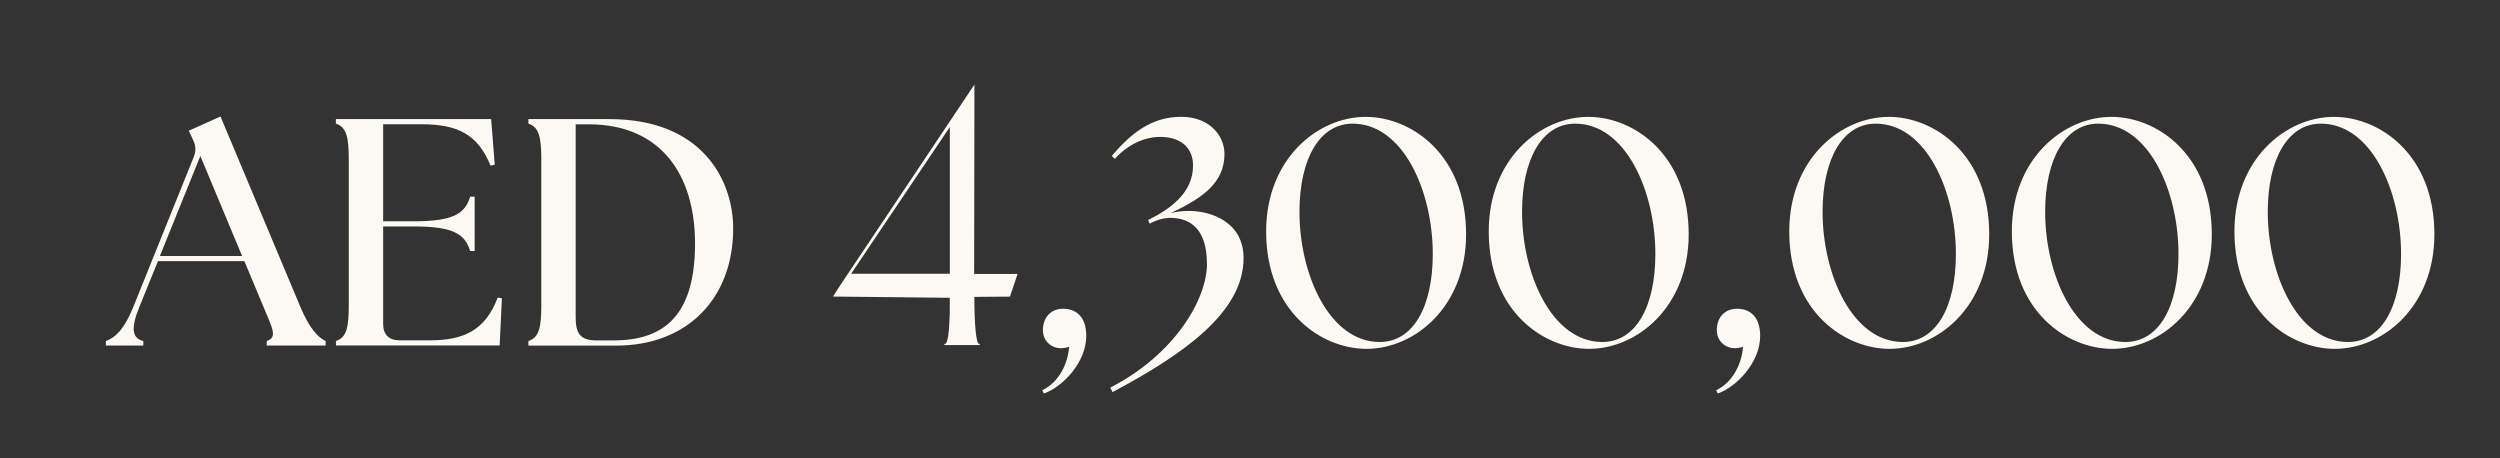
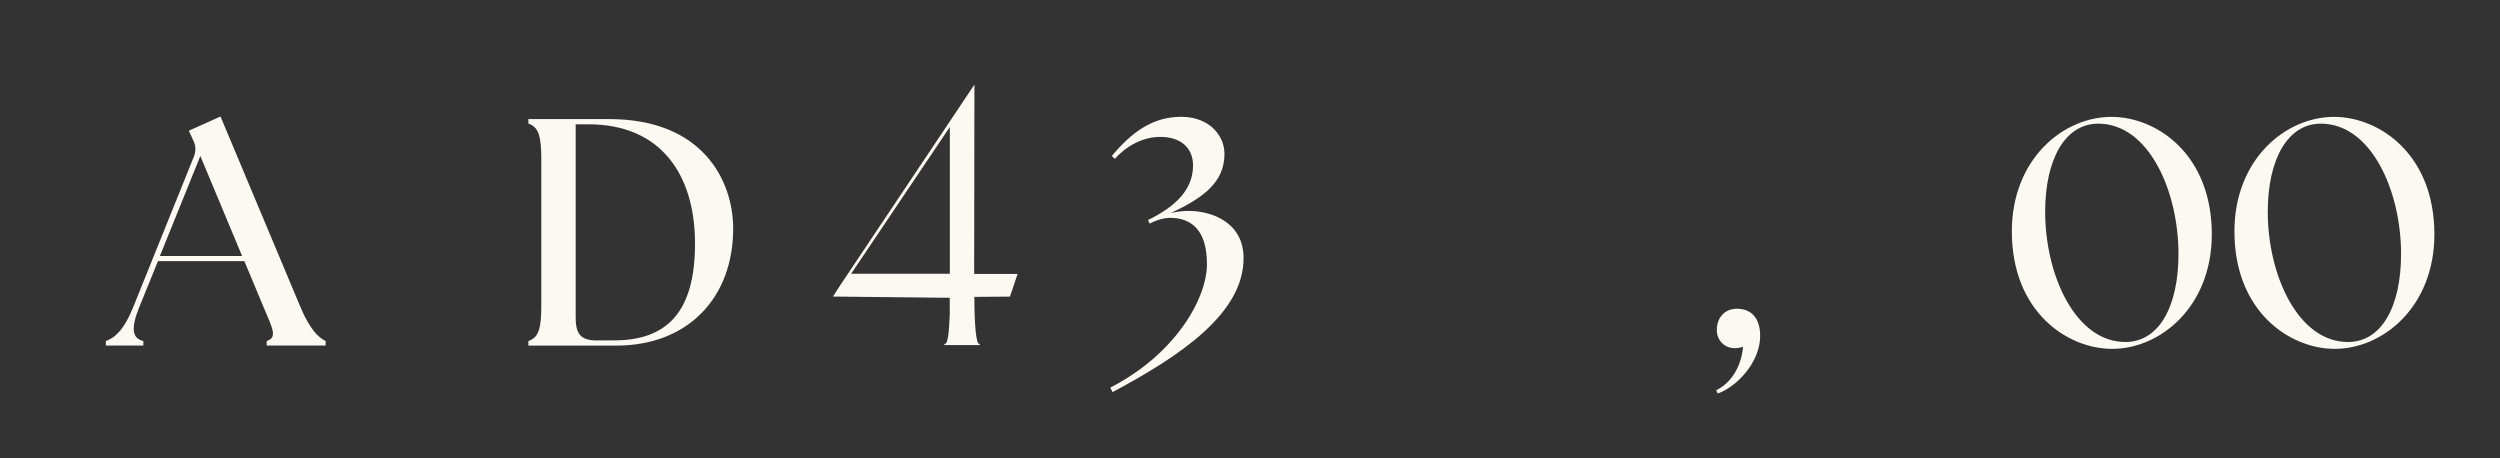
<svg xmlns="http://www.w3.org/2000/svg" id="_Слой_4" data-name="Слой 4" viewBox="0 0 383.33 70.24">
  <rect x="0" y="0" width="383.33" height="70.24" fill="#333333" stroke="none" />
  <defs>
    <style> .cls-1 { fill: #fbf9f1; stroke-width: 0px; } </style>
  </defs>
  <path class="cls-1" d="M16.24,52.29c1.49-.55,2.83-1.84,4.17-5.16l9.28-23.02c.4-.99.35-1.79-.1-2.68l-.64-1.39,4.86-2.18,12.3,29.32c1.39,3.27,2.68,4.56,3.82,5.11v.69h-9.03v-.69c1.64-.55.94-1.84-.45-5.11l-2.98-7.14h-13.25l-2.88,7.09c-1.34,3.32-1.04,4.76.64,5.16v.69h-5.75v-.69ZM37.12,39.25l-6.4-15.33-6.2,15.33h12.6Z" />
-   <path class="cls-1" d="M51.5,52.29c1.64-.55,1.98-2.03,1.98-5.61v-22.12c0-3.57-.35-5.06-1.98-5.61v-.69h23.81l.55,6.99-.64.15c-1.98-4.86-5.11-6.35-10.67-6.35h-5.8v14.88h4.76c6.05,0,7.79-1.19,8.58-3.77h.69v8.33h-.69c-.79-2.58-2.53-3.77-8.58-3.77h-4.76v14.98c0,1.59.89,2.48,2.48,2.48h4.76c5.01,0,8.43-1.49,10.32-6.55l.65.1-.35,7.24h-25.1v-.69Z" />
  <path class="cls-1" d="M81.02,52.29c1.64-.55,1.98-2.03,1.98-5.61v-22.12c0-3.57-.35-5.06-1.98-5.61v-.69h12.4c14.29,0,18.95,9.38,19,16.67.05,10.76-6.99,18.06-17.91,18.06h-13.49v-.69ZM91.49,52.19h2.68c7.99,0,12.4-4.22,12.4-14.83s-5.26-18.3-16.32-18.3h-1.98v29.52c0,2.33.5,3.62,3.22,3.62Z" />
  <path class="cls-1" d="M149.4,45.52c0,4.08.26,7.21.73,7.21h.1v.18h-5.43v-.18h.1c.39,0,.63-1.53.73-4.59v-2.48c-.09.01-17.91-.19-17.91-.19l1.2-1.86,20.49-30.64-.04,29.03h6.66l-1.17,3.48s-5.38.04-5.48.04ZM145.64,41.97v-20.24c0-.51,0-2.26,0-2.26l-15.13,22.5s15.04,0,15.13,0Z" />
-   <path class="cls-1" d="M163.93,53.19c-.4.1-.79.2-1.24.2-1.59,0-2.78-1.19-2.78-2.78,0-1.89,1.19-3.27,3.08-3.27,2.08,0,3.57,1.29,3.57,4.17,0,4.02-3.57,7.79-6.5,8.83l-.25-.5c2.58-1.24,3.92-4.07,4.12-6.65Z" />
  <path class="cls-1" d="M185.06,40.44c0-5.41-2.63-7.04-5.66-7.04-.74,0-1.93.25-3.12.89l-.25-.55c4.32-2.13,6.9-4.71,6.9-8.38,0-2.73-1.93-4.37-5.01-4.37-2.33,0-4.86,1.04-6.99,3.37l-.45-.45c3.08-3.67,6.25-6,10.67-6,4.12,0,6.6,2.73,6.6,5.7,0,4.46-3.42,6.8-8.28,9.08.74-.2,1.69-.35,2.83-.35,3.32,0,8.38,1.64,8.38,7.24,0,8.33-9.28,14.78-20.09,20.54l-.35-.69c9.87-5.06,14.83-13.54,14.83-19Z" />
-   <path class="cls-1" d="M194.14,35.48c0-11.06,7.84-17.56,15.28-17.56,6.9,0,15.38,5.7,15.38,18.01,0,11.06-7.84,17.56-15.28,17.56-6.9,0-15.38-5.7-15.38-18.01ZM211.55,52.44c5.11,0,8.14-5.36,8.14-13.49,0-9.67-4.56-19.99-12.3-19.99-5.06,0-8.14,5.41-8.14,13.54,0,9.62,4.61,19.94,12.3,19.94Z" />
-   <path class="cls-1" d="M228.27,35.48c0-11.06,7.84-17.56,15.28-17.56,6.9,0,15.38,5.7,15.38,18.01,0,11.06-7.84,17.56-15.28,17.56-6.9,0-15.38-5.7-15.38-18.01ZM245.68,52.44c5.11,0,8.14-5.36,8.14-13.49,0-9.67-4.56-19.99-12.3-19.99-5.06,0-8.14,5.41-8.14,13.54,0,9.62,4.61,19.94,12.3,19.94Z" />
  <path class="cls-1" d="M267.26,53.19c-.4.1-.79.2-1.24.2-1.59,0-2.78-1.19-2.78-2.78,0-1.89,1.19-3.27,3.08-3.27,2.08,0,3.57,1.29,3.57,4.17,0,4.02-3.57,7.79-6.5,8.83l-.25-.5c2.58-1.24,3.92-4.07,4.12-6.65Z" />
-   <path class="cls-1" d="M274.35,35.48c0-11.06,7.84-17.56,15.28-17.56,6.9,0,15.38,5.7,15.38,18.01,0,11.06-7.84,17.56-15.28,17.56-6.9,0-15.38-5.7-15.38-18.01ZM291.76,52.44c5.11,0,8.14-5.36,8.14-13.49,0-9.67-4.56-19.99-12.3-19.99-5.06,0-8.14,5.41-8.14,13.54,0,9.62,4.61,19.94,12.3,19.94Z" />
  <path class="cls-1" d="M308.48,35.48c0-11.06,7.84-17.56,15.28-17.56,6.9,0,15.38,5.7,15.38,18.01,0,11.06-7.84,17.56-15.28,17.56-6.9,0-15.38-5.7-15.38-18.01ZM325.89,52.44c5.11,0,8.14-5.36,8.14-13.49,0-9.67-4.56-19.99-12.3-19.99-5.06,0-8.14,5.41-8.14,13.54,0,9.62,4.61,19.94,12.3,19.94Z" />
  <path class="cls-1" d="M342.61,35.48c0-11.06,7.84-17.56,15.28-17.56,6.9,0,15.38,5.7,15.38,18.01,0,11.06-7.84,17.56-15.28,17.56-6.9,0-15.38-5.7-15.38-18.01ZM360.02,52.44c5.11,0,8.14-5.36,8.14-13.49,0-9.67-4.56-19.99-12.3-19.99-5.06,0-8.14,5.41-8.14,13.54,0,9.62,4.61,19.94,12.3,19.94Z" />
</svg>